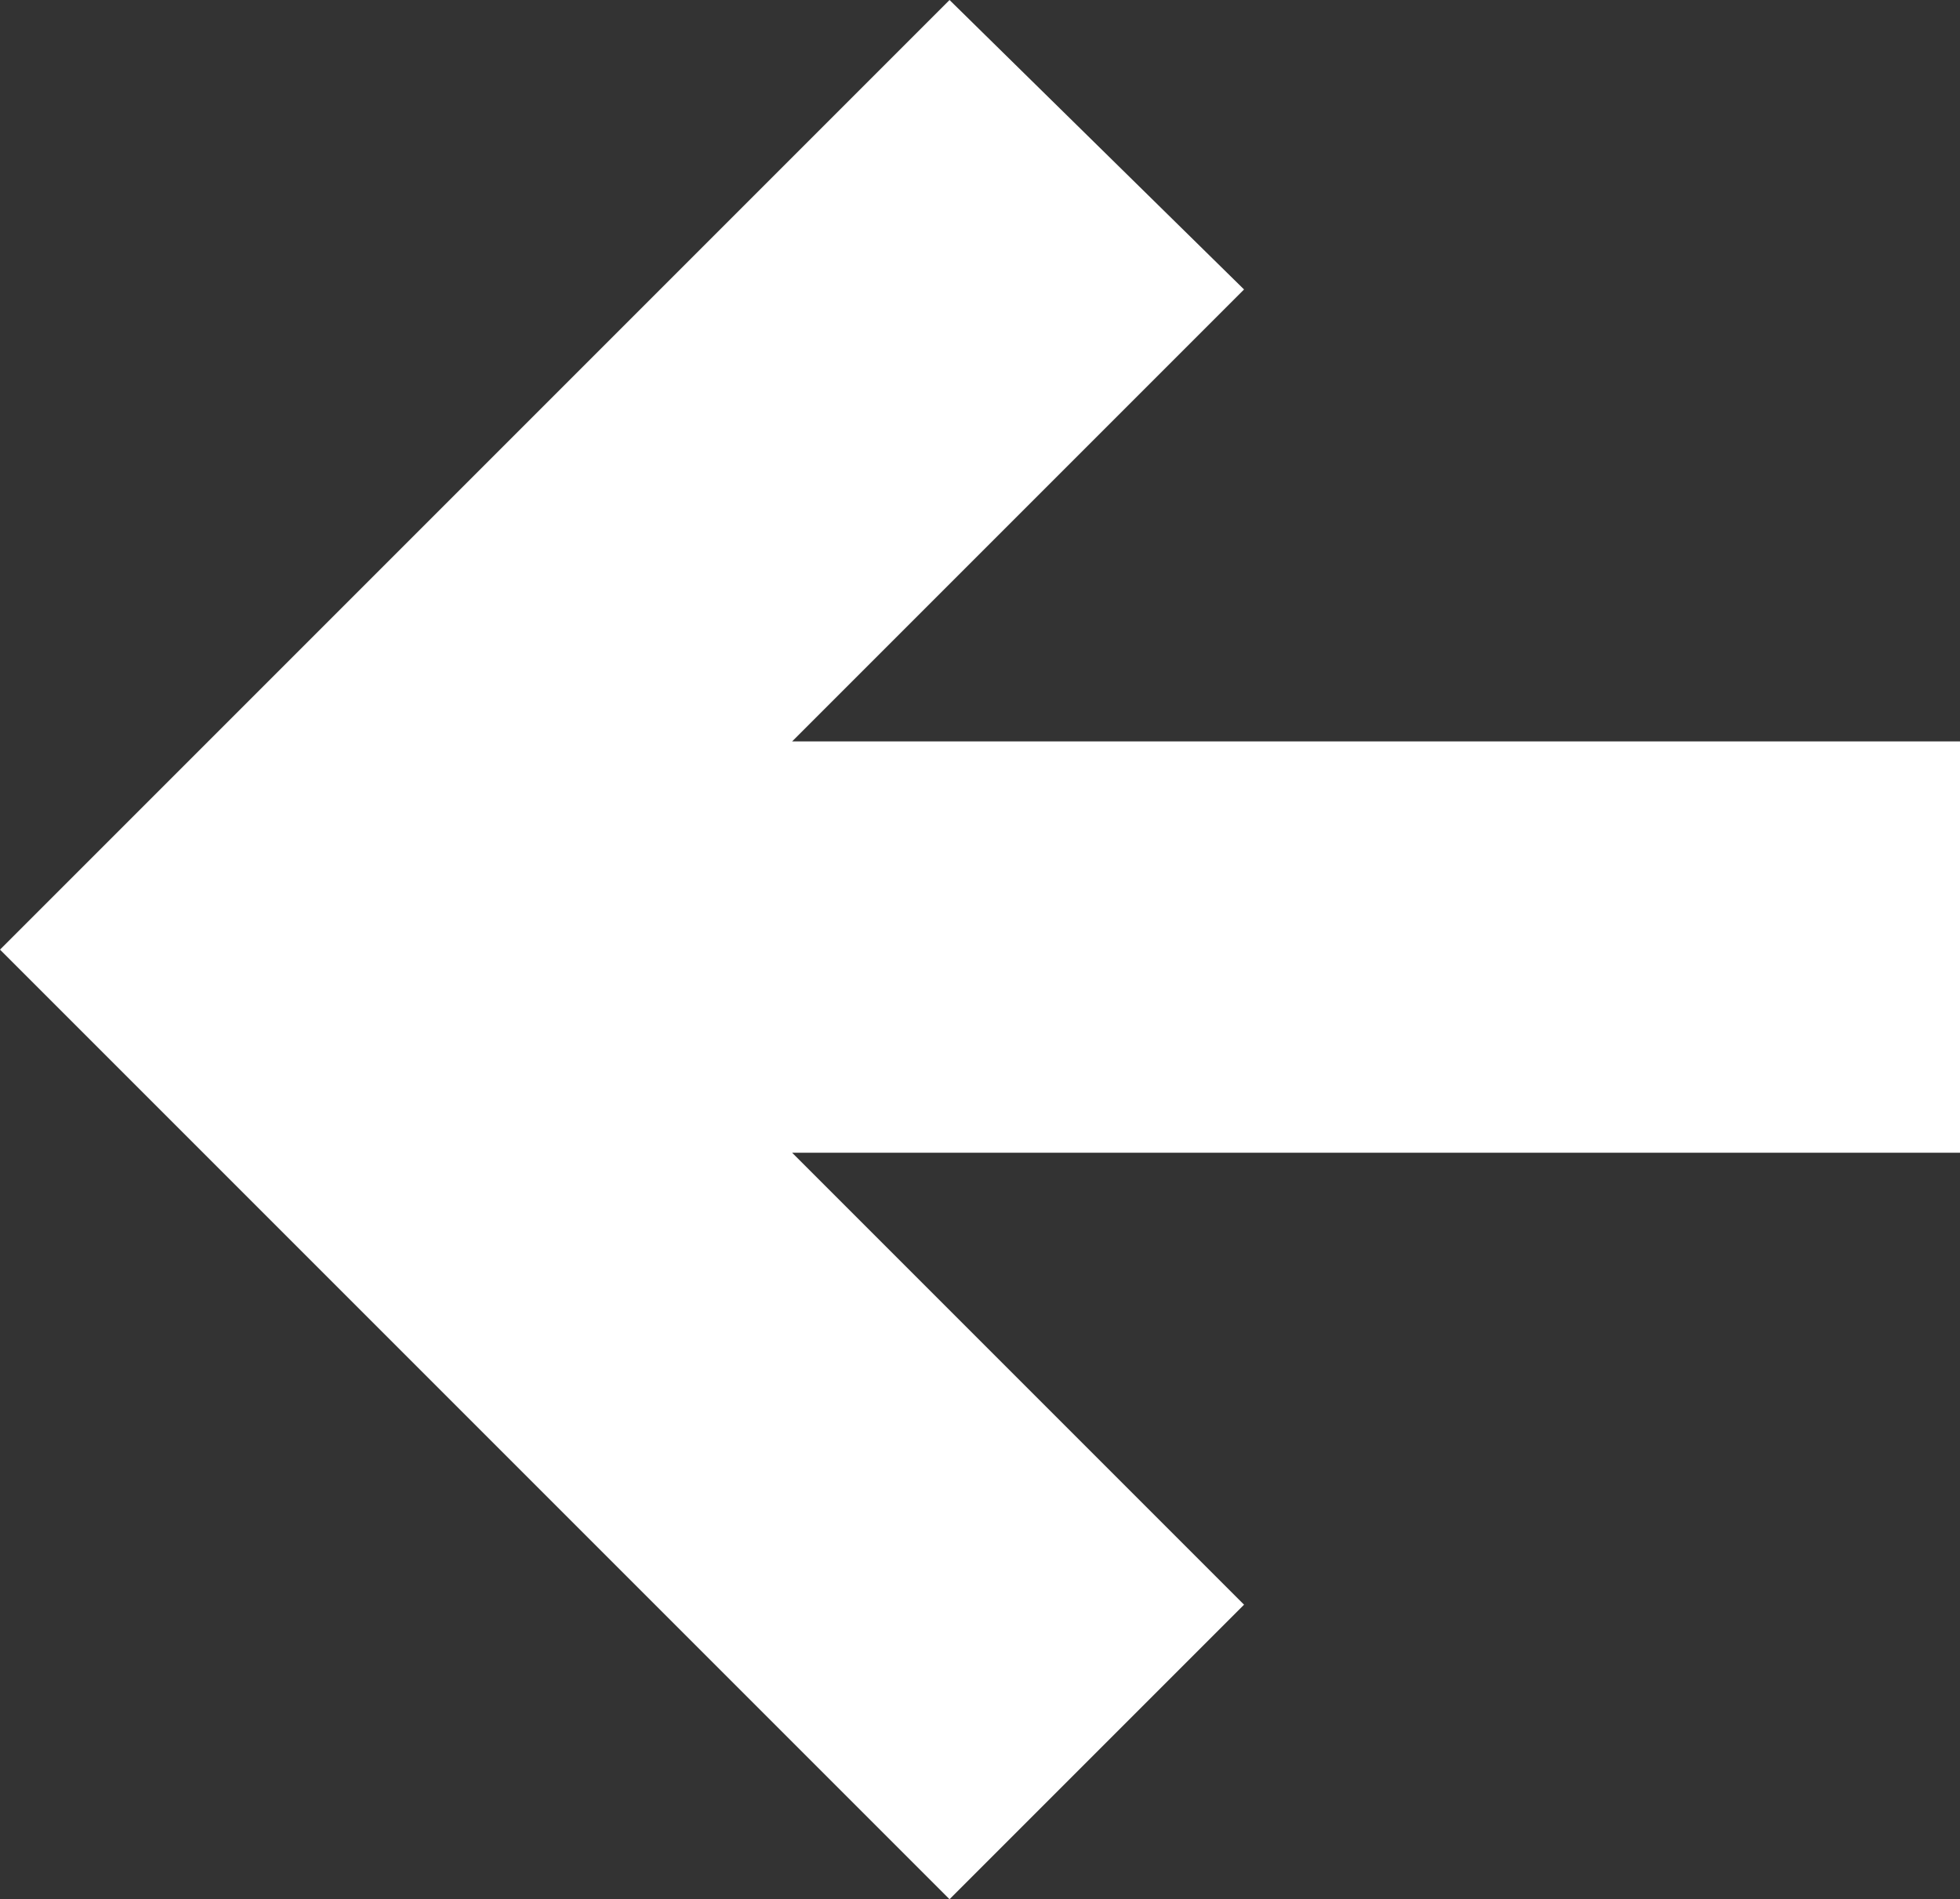
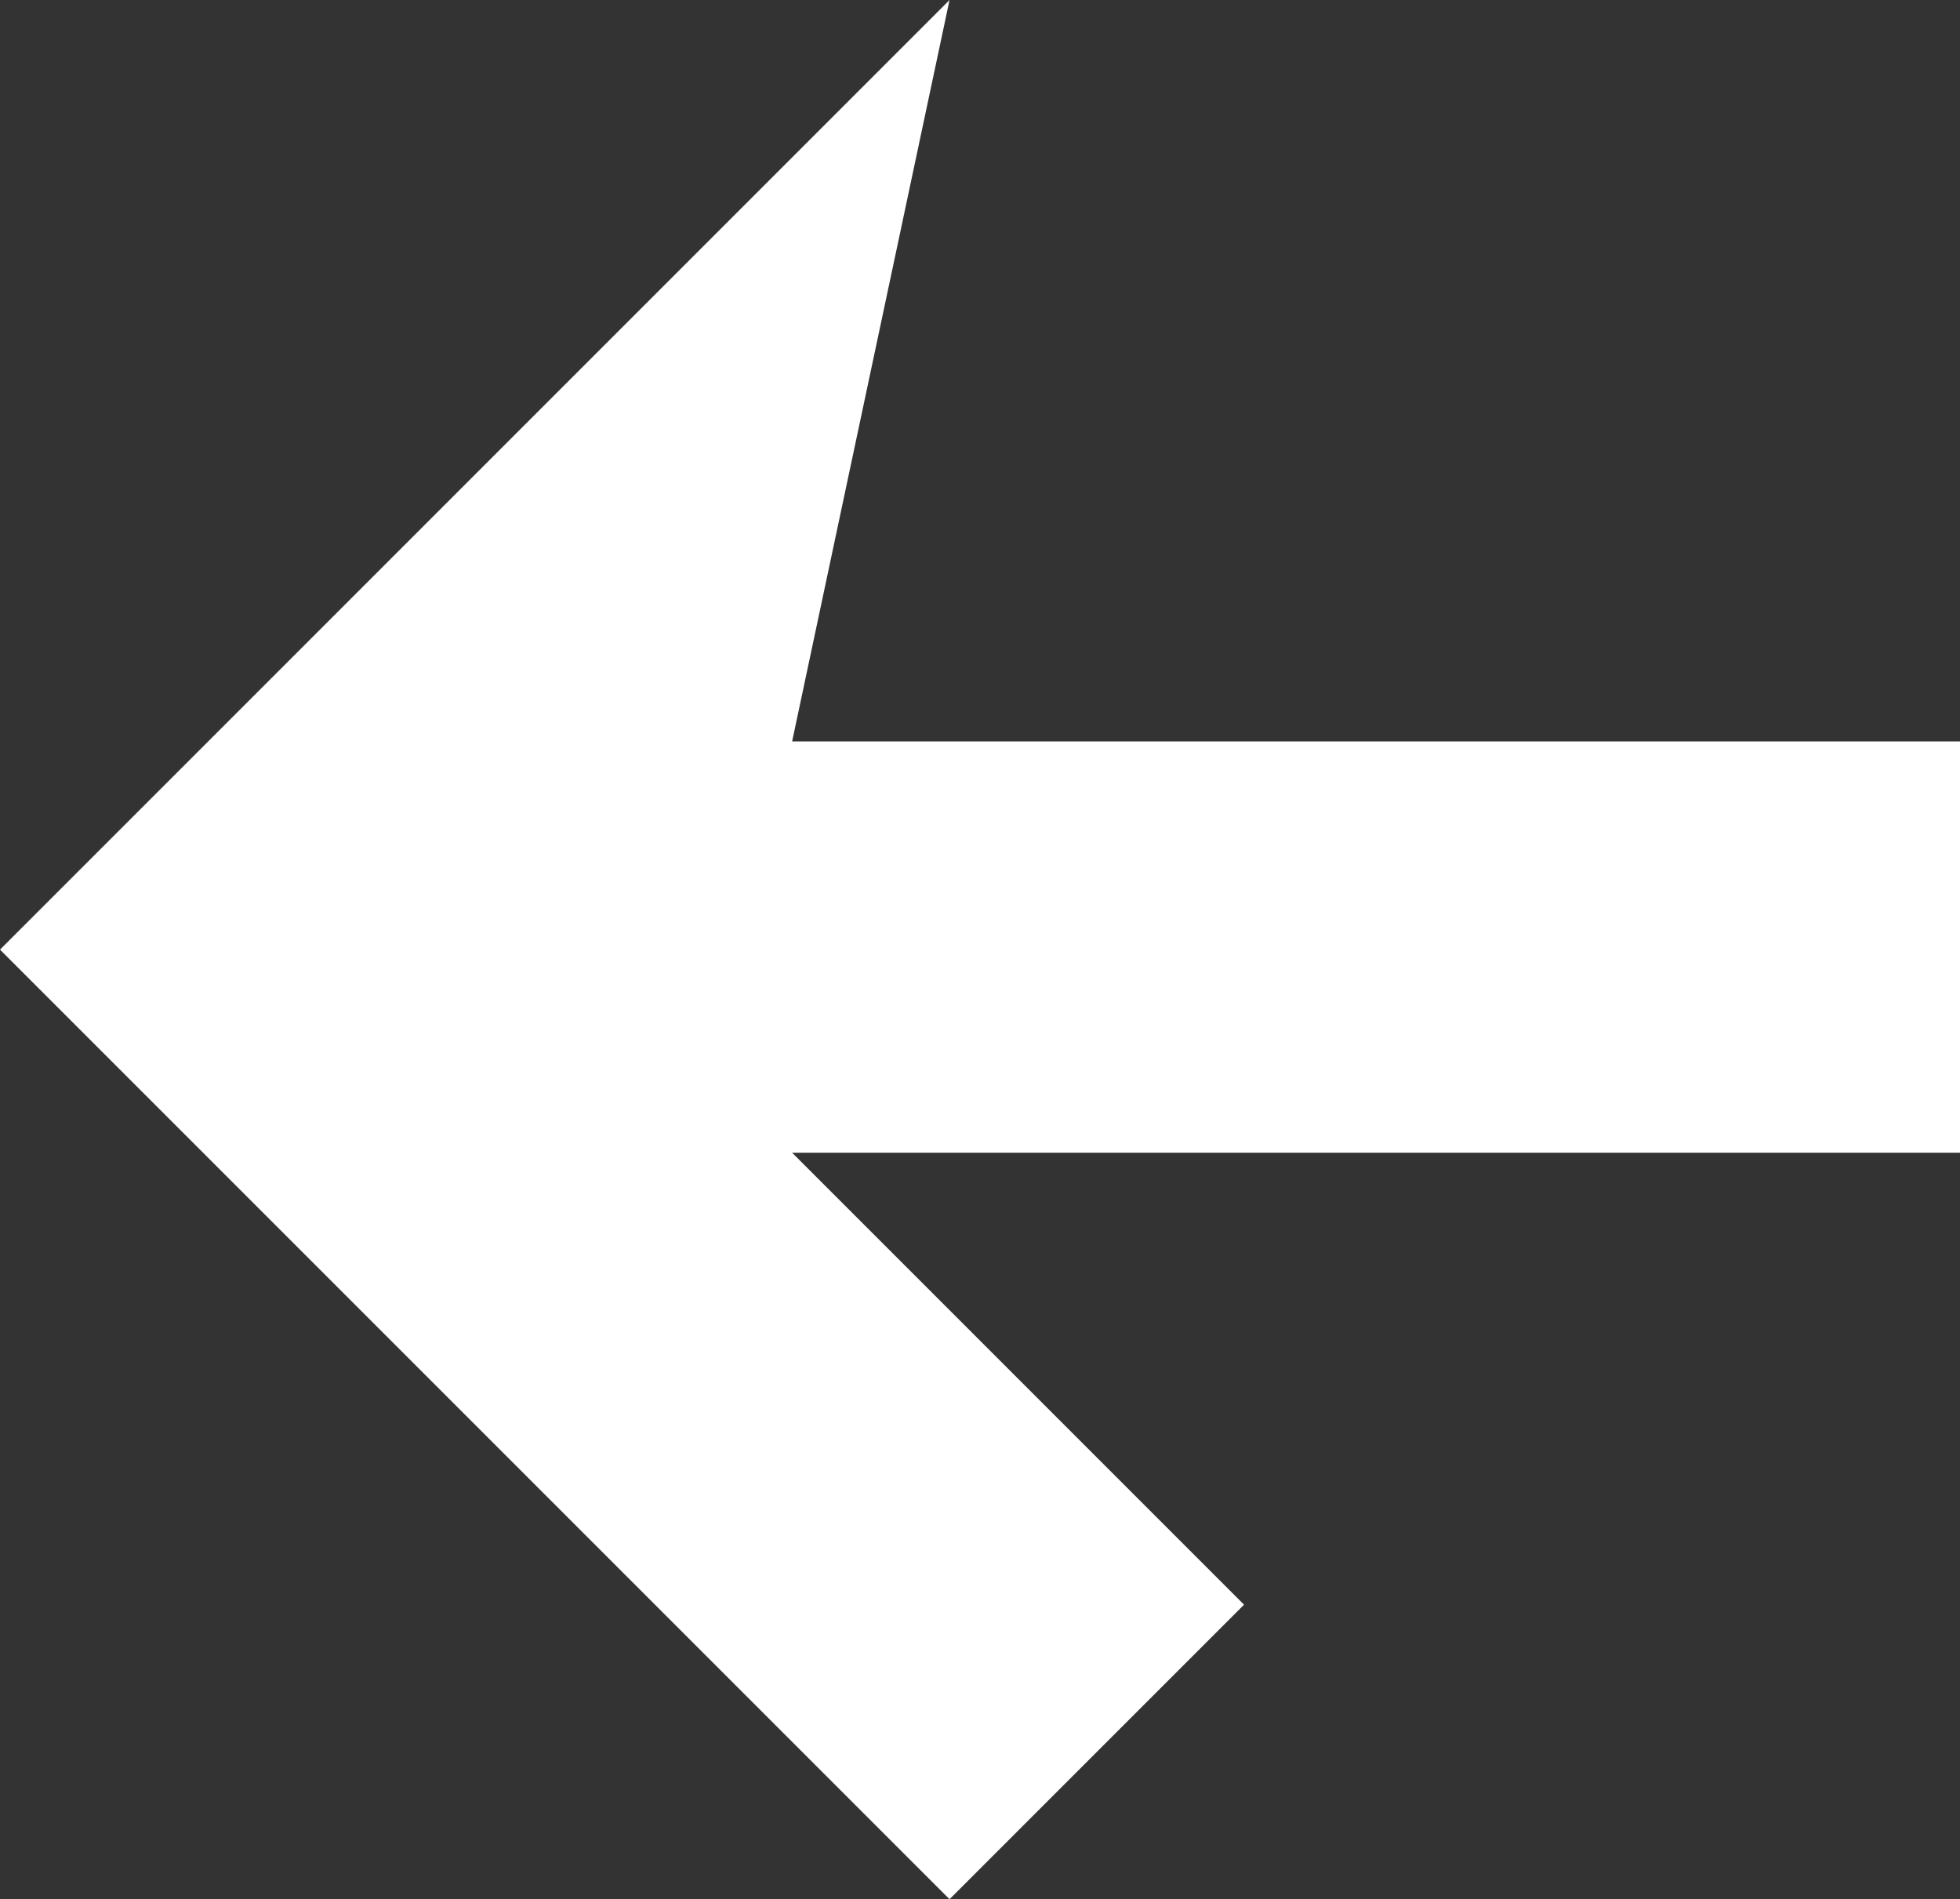
<svg xmlns="http://www.w3.org/2000/svg" id="Calque_1" viewBox="0 0 38.6 37.4">
  <rect x="0" y="0" width="38.6" height="37.4" fill="#333333" stroke="none" />
  <g id="up-left-arrow_2">
-     <path id="Vector" d="M18.7,0L0,18.7l18.7,18.7,5.8-5.8-8.9-8.9h23v-8.1H15.6s8.9-8.9,8.9-8.9L18.7,0Z" style="fill:#fff;" />
+     <path id="Vector" d="M18.7,0L0,18.7l18.7,18.7,5.8-5.8-8.9-8.9h23v-8.1H15.6L18.7,0Z" style="fill:#fff;" />
  </g>
</svg>